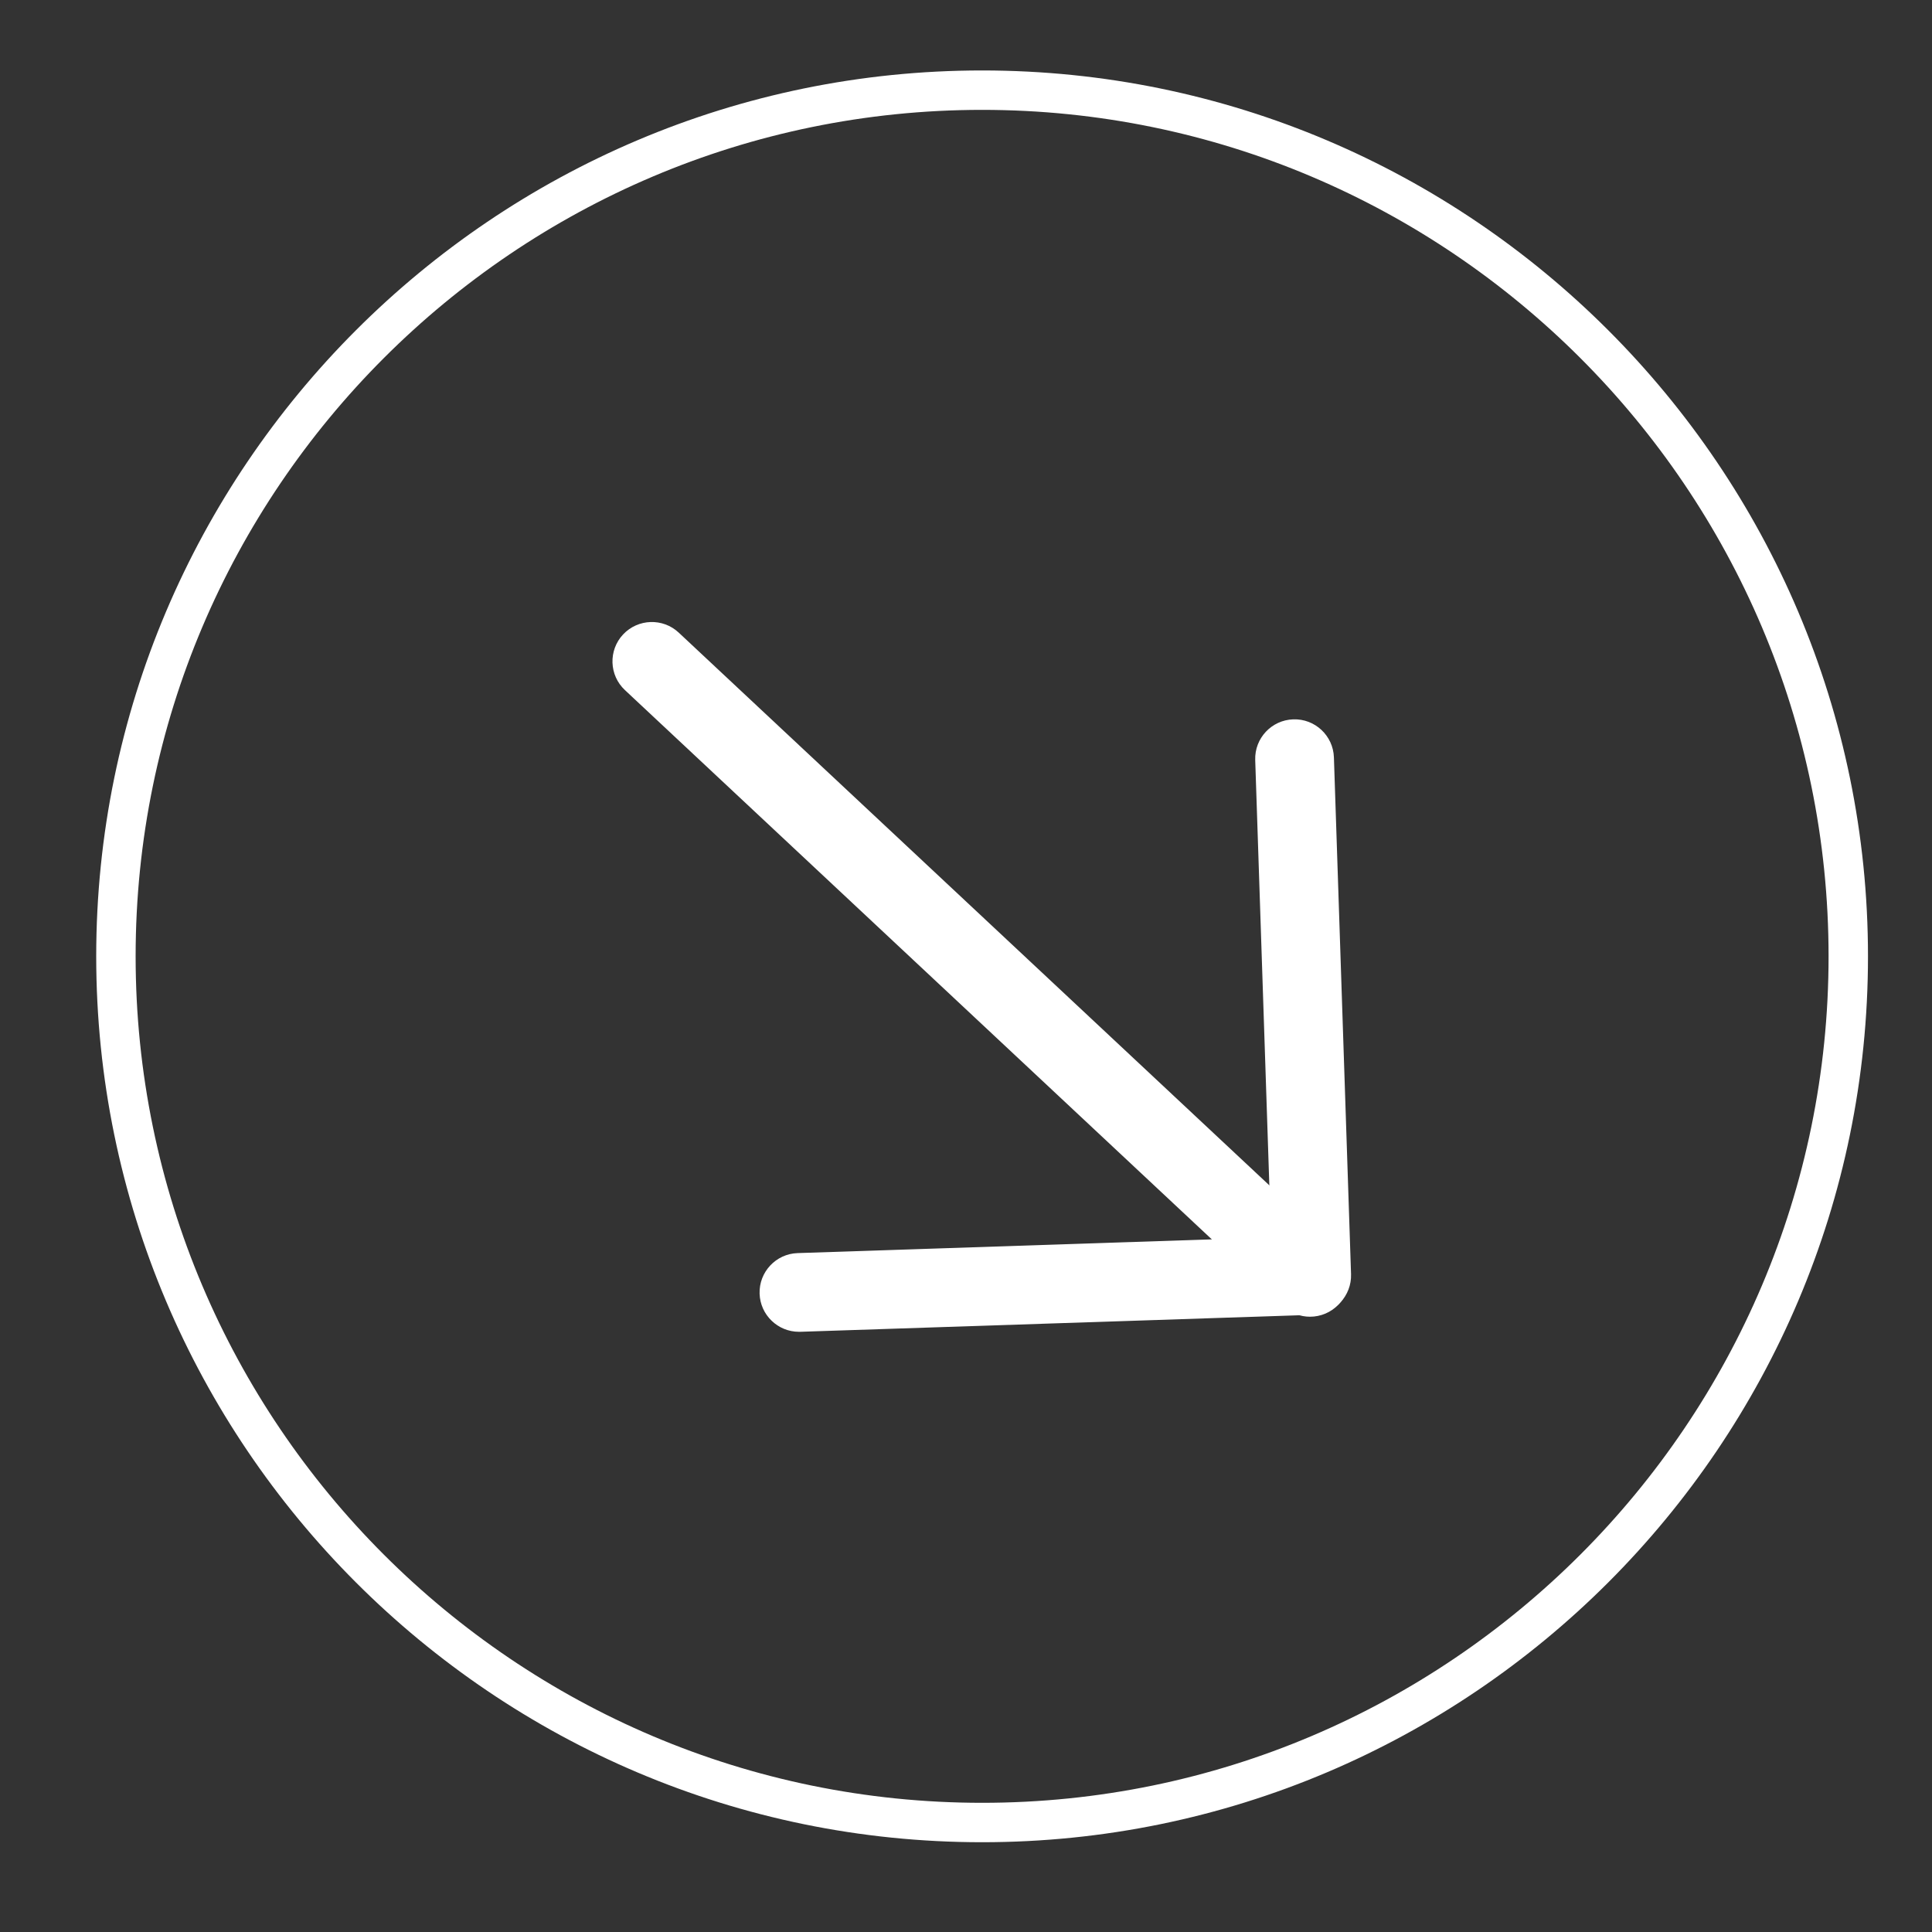
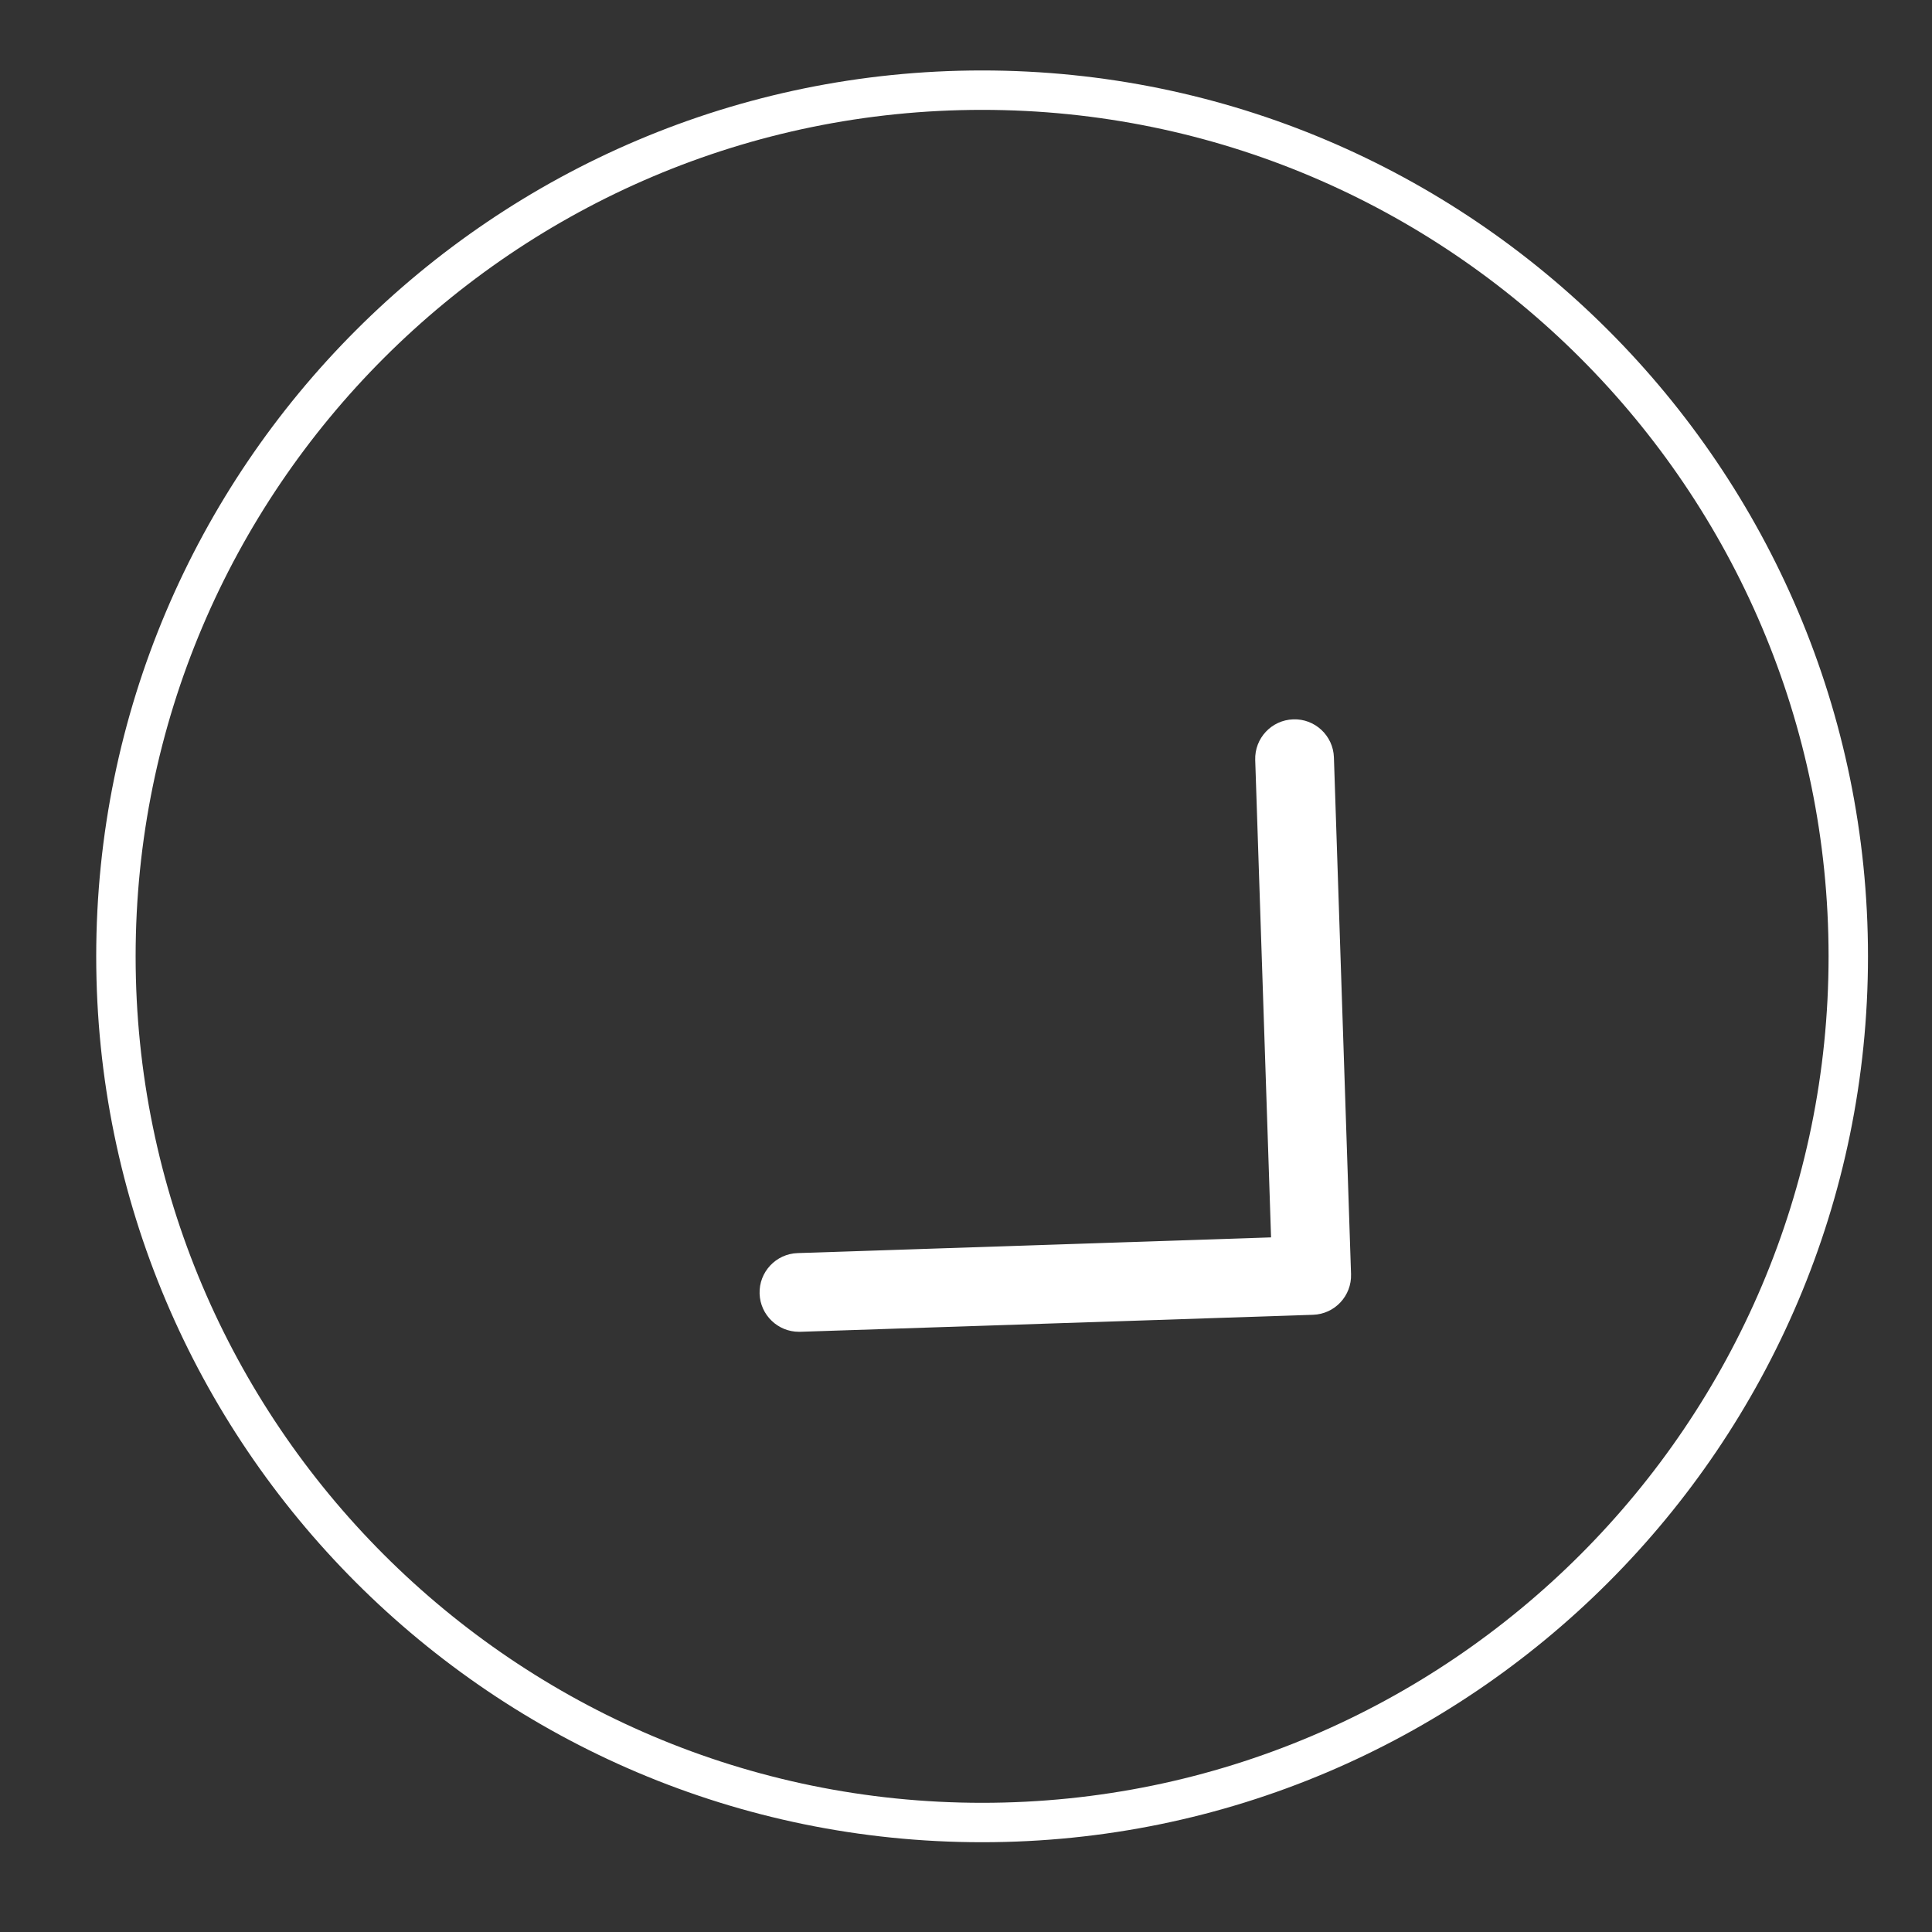
<svg xmlns="http://www.w3.org/2000/svg" id="Livello_1" x="0px" y="0px" viewBox="0 0 300 300" style="enable-background:new 0 0 300 300;" xml:space="preserve">
  <rect x="0" y="0" width="300" height="300" fill="#333333" stroke="none" />
  <style type="text/css">	.st0{fill:#FFFFFF;}</style>
  <g>
    <g>
      <g>
-         <path class="st0" d="M203.42,204.46c-1.5,0-3-0.55-4.18-1.65l-102.2-95.65c-2.47-2.31-2.59-6.18-0.29-8.64    c2.31-2.46,6.18-2.59,8.64-0.29l102.21,95.65c2.46,2.31,2.59,6.18,0.29,8.64C206.68,203.81,205.05,204.46,203.42,204.46z" />
-       </g>
+         </g>
      <g>
        <path class="st0" d="M124.06,206.8c-3.28,0-6-2.61-6.11-5.91c-0.11-3.37,2.53-6.2,5.91-6.31l73.51-2.44l-2.46-74.13    c-0.11-3.37,2.53-6.2,5.91-6.31c3.36-0.12,6.2,2.53,6.31,5.91l2.66,80.24c0.11,3.37-2.53,6.2-5.91,6.31l-79.62,2.64    C124.2,206.8,124.13,206.8,124.06,206.8z" />
      </g>
    </g>
    <g>
      <path class="st0" d="M152.5,286.06c-75.85,0-137.56-61.71-137.56-137.56c0-75.85,61.71-137.56,137.56-137.56   c75.85,0,137.56,61.71,137.56,137.56C290.06,224.35,228.35,286.06,152.5,286.06z M152.5,17.06   c-72.48,0-131.44,58.97-131.44,131.44c0,72.48,58.97,131.44,131.44,131.44c72.48,0,131.44-58.97,131.44-131.44   C283.94,76.02,224.98,17.06,152.5,17.06z" />
    </g>
  </g>
</svg>